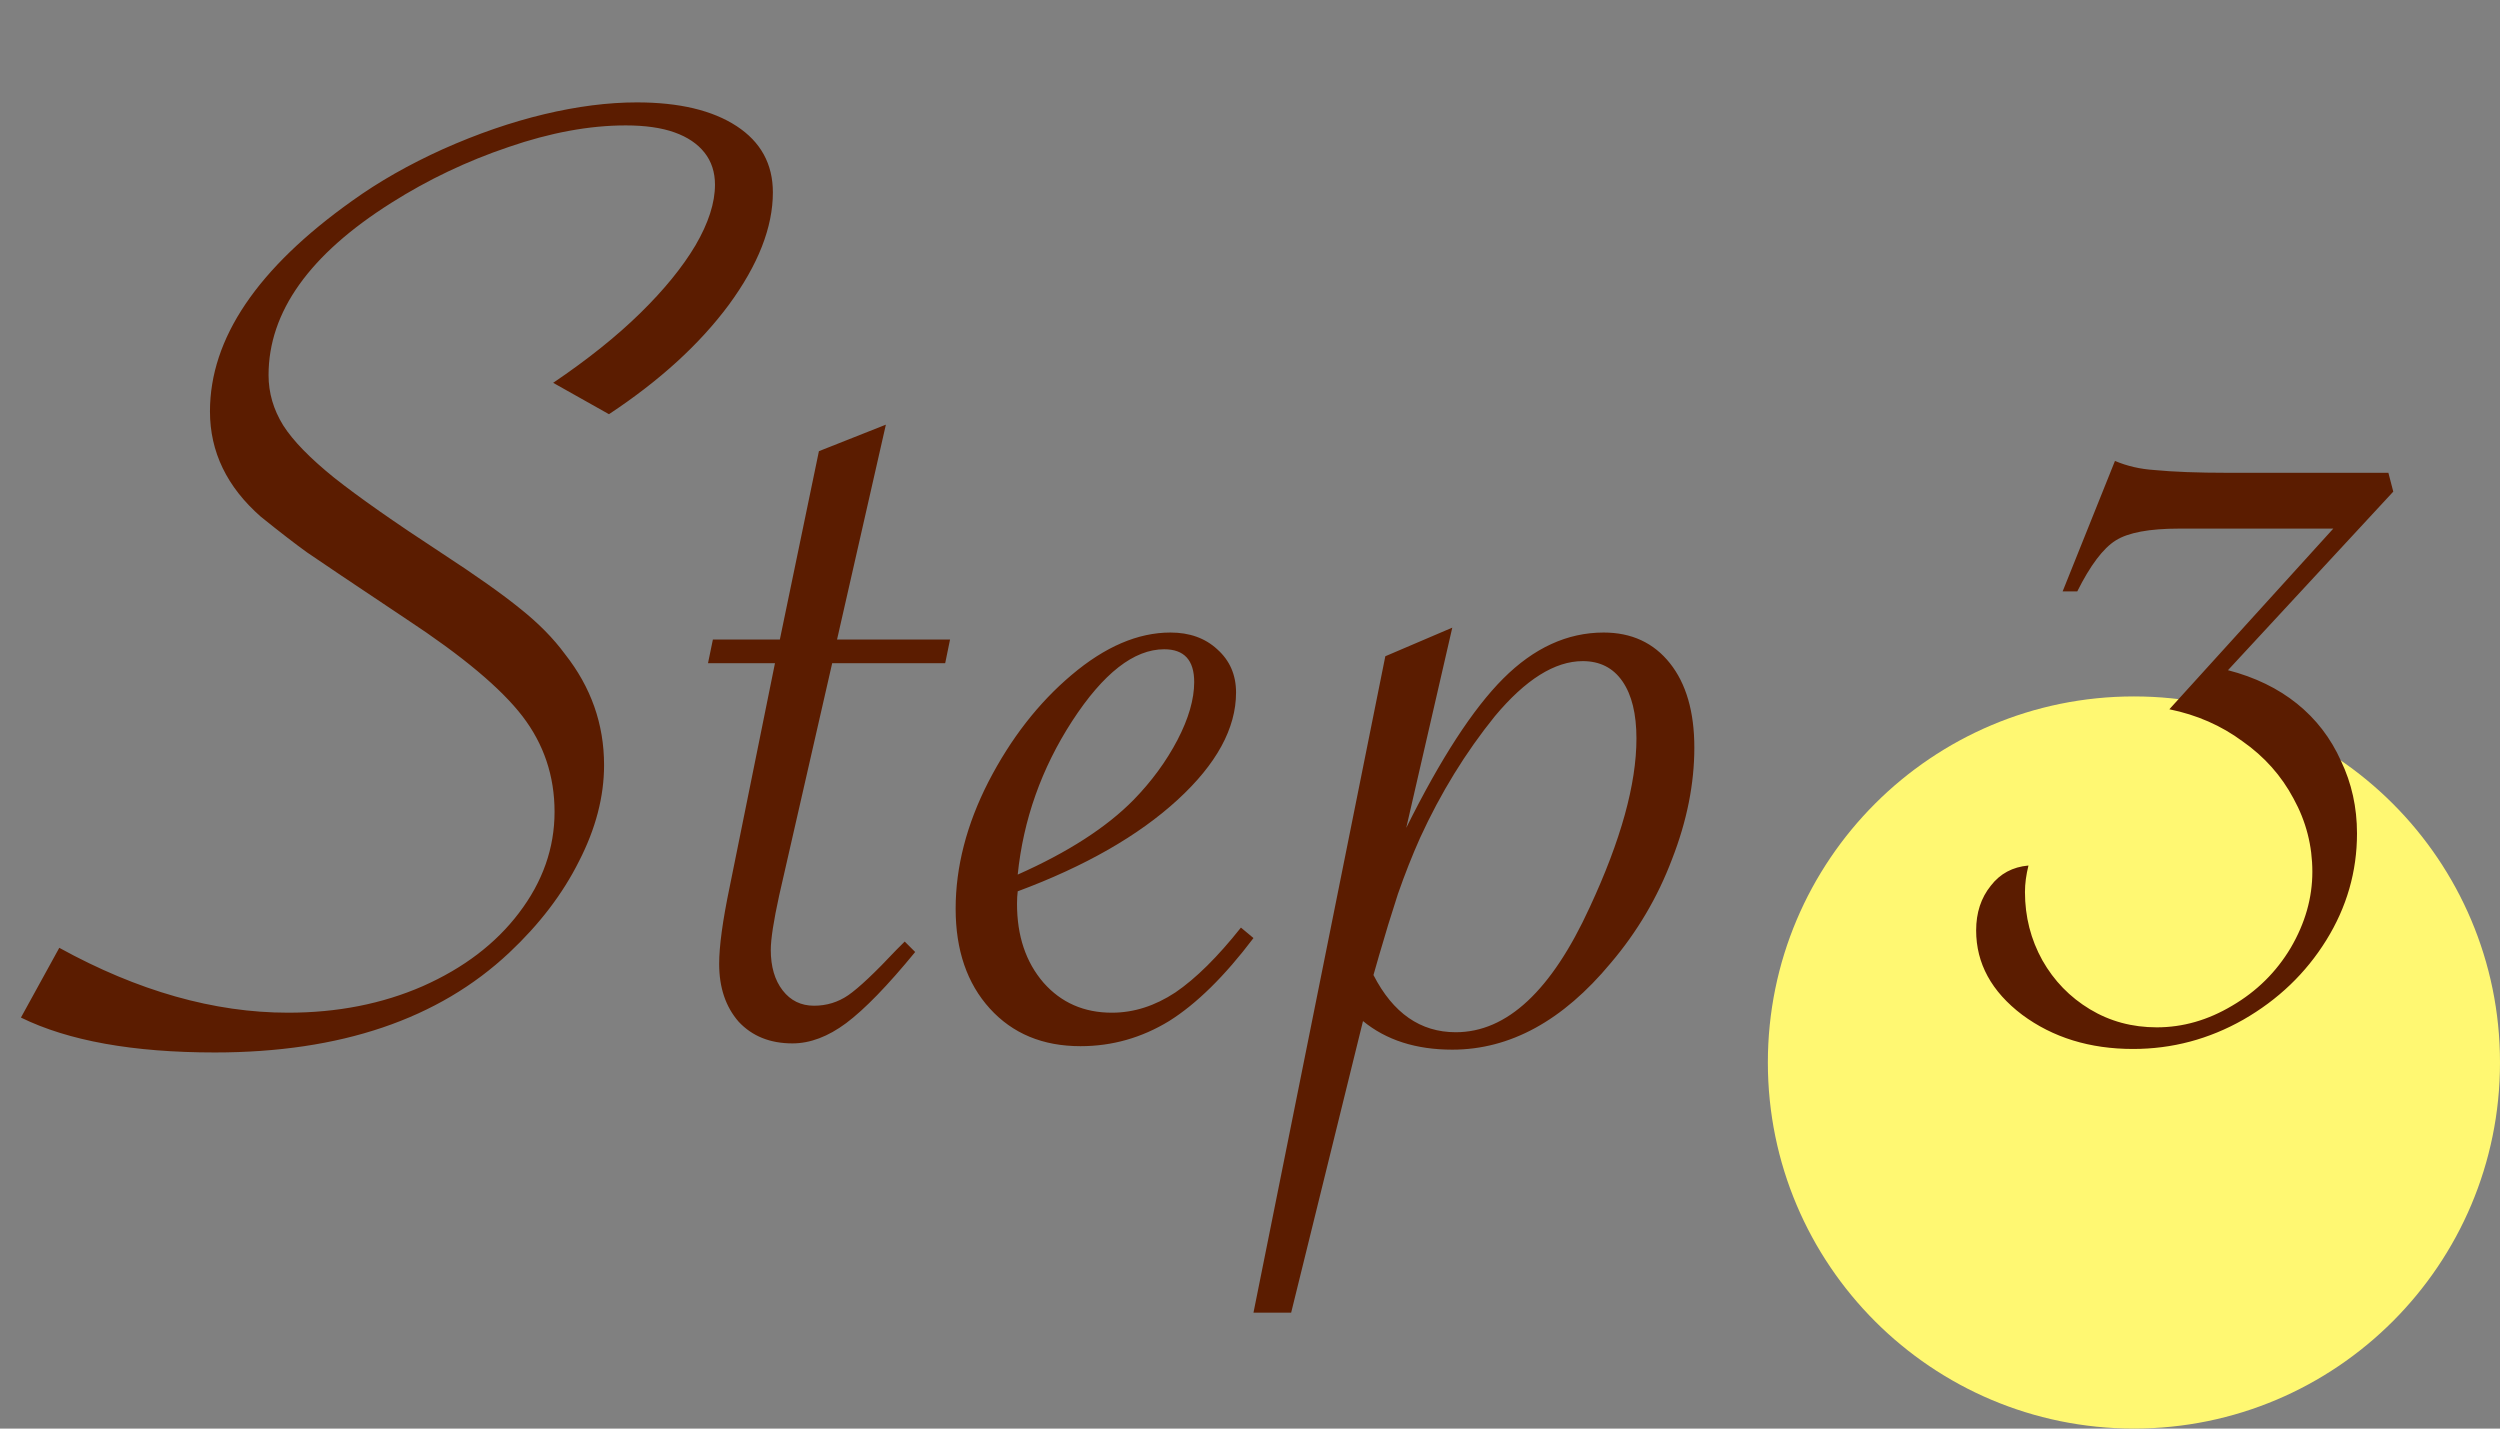
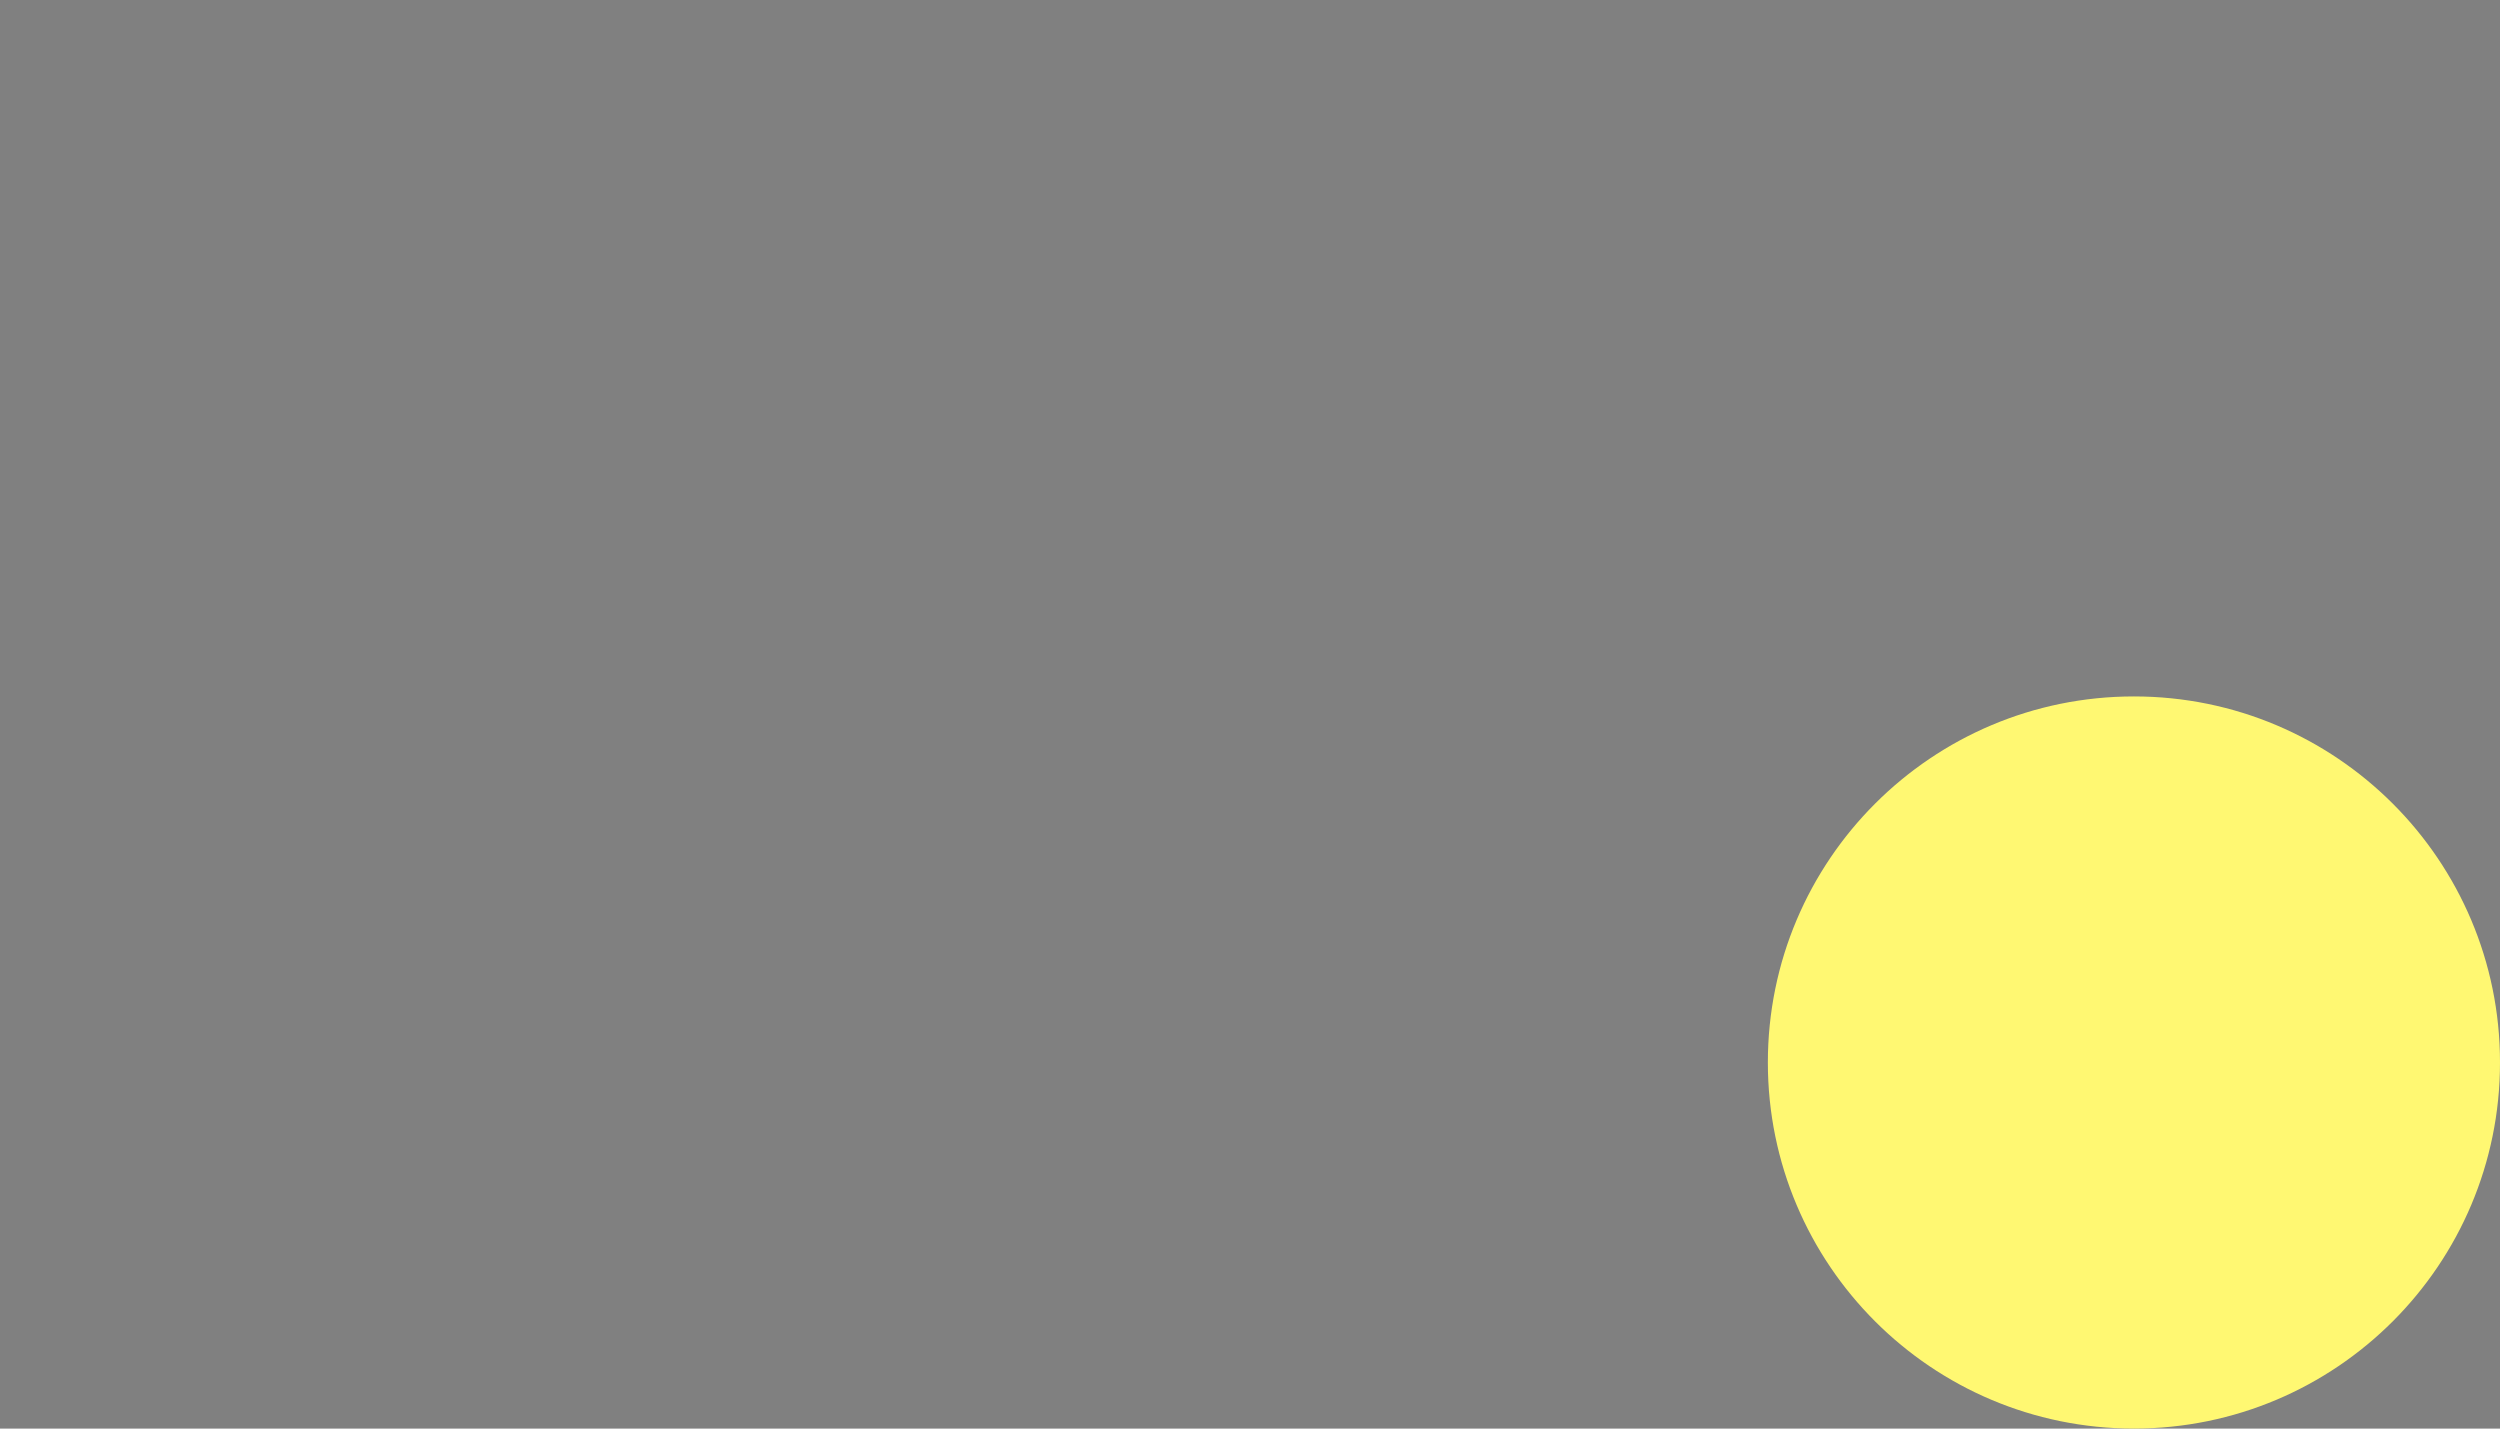
<svg xmlns="http://www.w3.org/2000/svg" width="140" height="80" viewBox="0 0 140 80" fill="none">
  <rect x="0" y="0" width="140" height="80" fill="#808080" stroke="none" />
  <circle cx="119.5" cy="59.5" r="20.5" fill="#FFF872" />
-   <path d="M1.172 56.984L3.32 53.078C7.721 55.5 11.992 56.711 16.133 56.711C18.893 56.711 21.406 56.216 23.672 55.227C25.963 54.211 27.76 52.844 29.062 51.125C30.391 49.38 31.055 47.492 31.055 45.461C31.055 43.456 30.456 41.672 29.258 40.109C28.06 38.547 25.898 36.737 22.773 34.68C19.727 32.648 17.865 31.398 17.188 30.93C16.537 30.461 15.677 29.797 14.609 28.938C12.708 27.271 11.758 25.305 11.758 23.039C11.758 18.951 14.414 15.018 19.727 11.242C21.211 10.175 22.904 9.211 24.805 8.352C26.732 7.492 28.62 6.841 30.469 6.398C32.318 5.956 34.05 5.734 35.664 5.734C38.034 5.734 39.896 6.177 41.25 7.062C42.604 7.948 43.281 9.185 43.281 10.773C43.281 12.727 42.461 14.823 40.82 17.062C39.18 19.276 36.94 21.32 34.102 23.195L30.977 21.438C32.904 20.135 34.531 18.833 35.859 17.531C37.188 16.229 38.216 14.966 38.945 13.742C39.675 12.492 40.039 11.359 40.039 10.344C40.039 9.641 39.844 9.042 39.453 8.547C39.062 8.052 38.503 7.674 37.773 7.414C37.044 7.154 36.133 7.023 35.039 7.023C33.008 7.023 30.82 7.427 28.477 8.234C26.159 9.016 23.971 10.057 21.914 11.359C17.331 14.25 15.039 17.466 15.039 21.008C15.039 21.997 15.312 22.935 15.859 23.82C16.406 24.68 17.357 25.656 18.711 26.75C20.091 27.844 22.096 29.25 24.727 30.969C26.68 32.245 28.151 33.286 29.141 34.094C30.156 34.901 30.99 35.747 31.641 36.633C33.099 38.482 33.828 40.552 33.828 42.844C33.828 44.615 33.359 46.411 32.422 48.234C31.51 50.057 30.208 51.763 28.516 53.352C24.557 57.075 19.062 58.938 12.031 58.938C7.448 58.938 3.828 58.286 1.172 56.984ZM46.602 37.141L43.633 50.148C43.32 51.581 43.164 52.596 43.164 53.195C43.164 54.133 43.385 54.888 43.828 55.461C44.271 56.034 44.857 56.32 45.586 56.32C46.289 56.32 46.927 56.125 47.5 55.734C48.099 55.318 48.997 54.471 50.195 53.195L50.664 52.727L51.25 53.312C49.714 55.188 48.425 56.516 47.383 57.297C46.367 58.052 45.365 58.43 44.375 58.43C43.125 58.43 42.122 58.026 41.367 57.219C40.638 56.385 40.273 55.305 40.273 53.977C40.273 52.987 40.469 51.555 40.859 49.68L43.398 37.141H39.648L39.922 35.812H43.672L45.859 25.266L49.609 23.781L46.875 35.812H53.203L52.93 37.141H46.602ZM69.492 51.945L70.195 52.531C68.581 54.667 67.005 56.216 65.469 57.18C63.932 58.117 62.279 58.586 60.508 58.586C58.398 58.586 56.706 57.883 55.43 56.477C54.154 55.07 53.516 53.208 53.516 50.891C53.516 48.547 54.128 46.177 55.352 43.781C56.602 41.359 58.151 39.367 60 37.805C61.875 36.216 63.724 35.422 65.547 35.422C66.615 35.422 67.487 35.734 68.164 36.359C68.867 36.984 69.219 37.792 69.219 38.781C69.219 40.786 68.125 42.792 65.938 44.797C63.75 46.802 60.768 48.508 56.992 49.914C56.966 50.122 56.953 50.357 56.953 50.617C56.953 52.414 57.448 53.885 58.438 55.031C59.427 56.151 60.703 56.711 62.266 56.711C63.49 56.711 64.674 56.333 65.82 55.578C66.966 54.797 68.19 53.586 69.492 51.945ZM56.992 48.977C59.805 47.727 61.966 46.333 63.477 44.797C64.492 43.755 65.312 42.635 65.938 41.438C66.562 40.24 66.875 39.159 66.875 38.195C66.875 36.971 66.315 36.359 65.195 36.359C63.503 36.359 61.784 37.7 60.039 40.383C58.32 43.039 57.305 45.904 56.992 48.977ZM70.195 73.508L77.578 36.75L81.328 35.148L78.75 46.359C80.677 42.479 82.487 39.693 84.18 38C85.898 36.281 87.773 35.422 89.805 35.422C91.367 35.422 92.604 35.995 93.516 37.141C94.427 38.286 94.883 39.862 94.883 41.867C94.883 43.898 94.466 45.982 93.633 48.117C92.826 50.253 91.68 52.193 90.195 53.938C87.513 57.167 84.557 58.781 81.328 58.781C79.297 58.781 77.63 58.247 76.328 57.18L72.305 73.508H70.195ZM76.914 54.602C78.008 56.737 79.544 57.805 81.523 57.805C84.388 57.805 86.888 55.474 89.023 50.812C90.768 47.062 91.641 43.911 91.641 41.359C91.641 39.979 91.38 38.911 90.859 38.156C90.338 37.401 89.596 37.023 88.633 37.023C87.07 37.023 85.43 38.052 83.711 40.109C82.07 42.141 80.677 44.406 79.531 46.906C79.088 47.896 78.672 48.95 78.281 50.07C77.917 51.19 77.565 52.336 77.227 53.508L76.914 54.602ZM134.023 27.531L124.766 37.531C126.276 37.922 127.565 38.547 128.633 39.406C129.701 40.266 130.521 41.333 131.094 42.609C131.693 43.859 131.992 45.214 131.992 46.672C131.992 48.807 131.419 50.8 130.273 52.648C129.128 54.497 127.578 55.982 125.625 57.102C123.698 58.195 121.641 58.742 119.453 58.742C117.031 58.742 114.961 58.104 113.242 56.828C111.523 55.526 110.664 53.95 110.664 52.102C110.664 51.112 110.938 50.279 111.484 49.602C112.005 48.925 112.708 48.547 113.594 48.469C113.464 48.99 113.398 49.484 113.398 49.953C113.398 51.333 113.724 52.609 114.375 53.781C115.026 54.927 115.911 55.839 117.031 56.516C118.151 57.193 119.401 57.531 120.781 57.531C122.24 57.531 123.646 57.128 125 56.32C126.38 55.513 127.474 54.432 128.281 53.078C129.089 51.698 129.492 50.279 129.492 48.82C129.492 47.362 129.141 45.995 128.438 44.719C127.76 43.443 126.81 42.375 125.586 41.516C124.388 40.63 123.021 40.031 121.484 39.719L130.664 29.602H123.984H122.031C120.365 29.602 119.18 29.823 118.477 30.266C117.773 30.708 117.057 31.659 116.328 33.117H115.508L118.438 25.812C119.115 26.099 119.844 26.268 120.625 26.32C121.693 26.424 123.073 26.477 124.766 26.477H133.75L134.023 27.531Z" fill="#5B1C00" />
</svg>